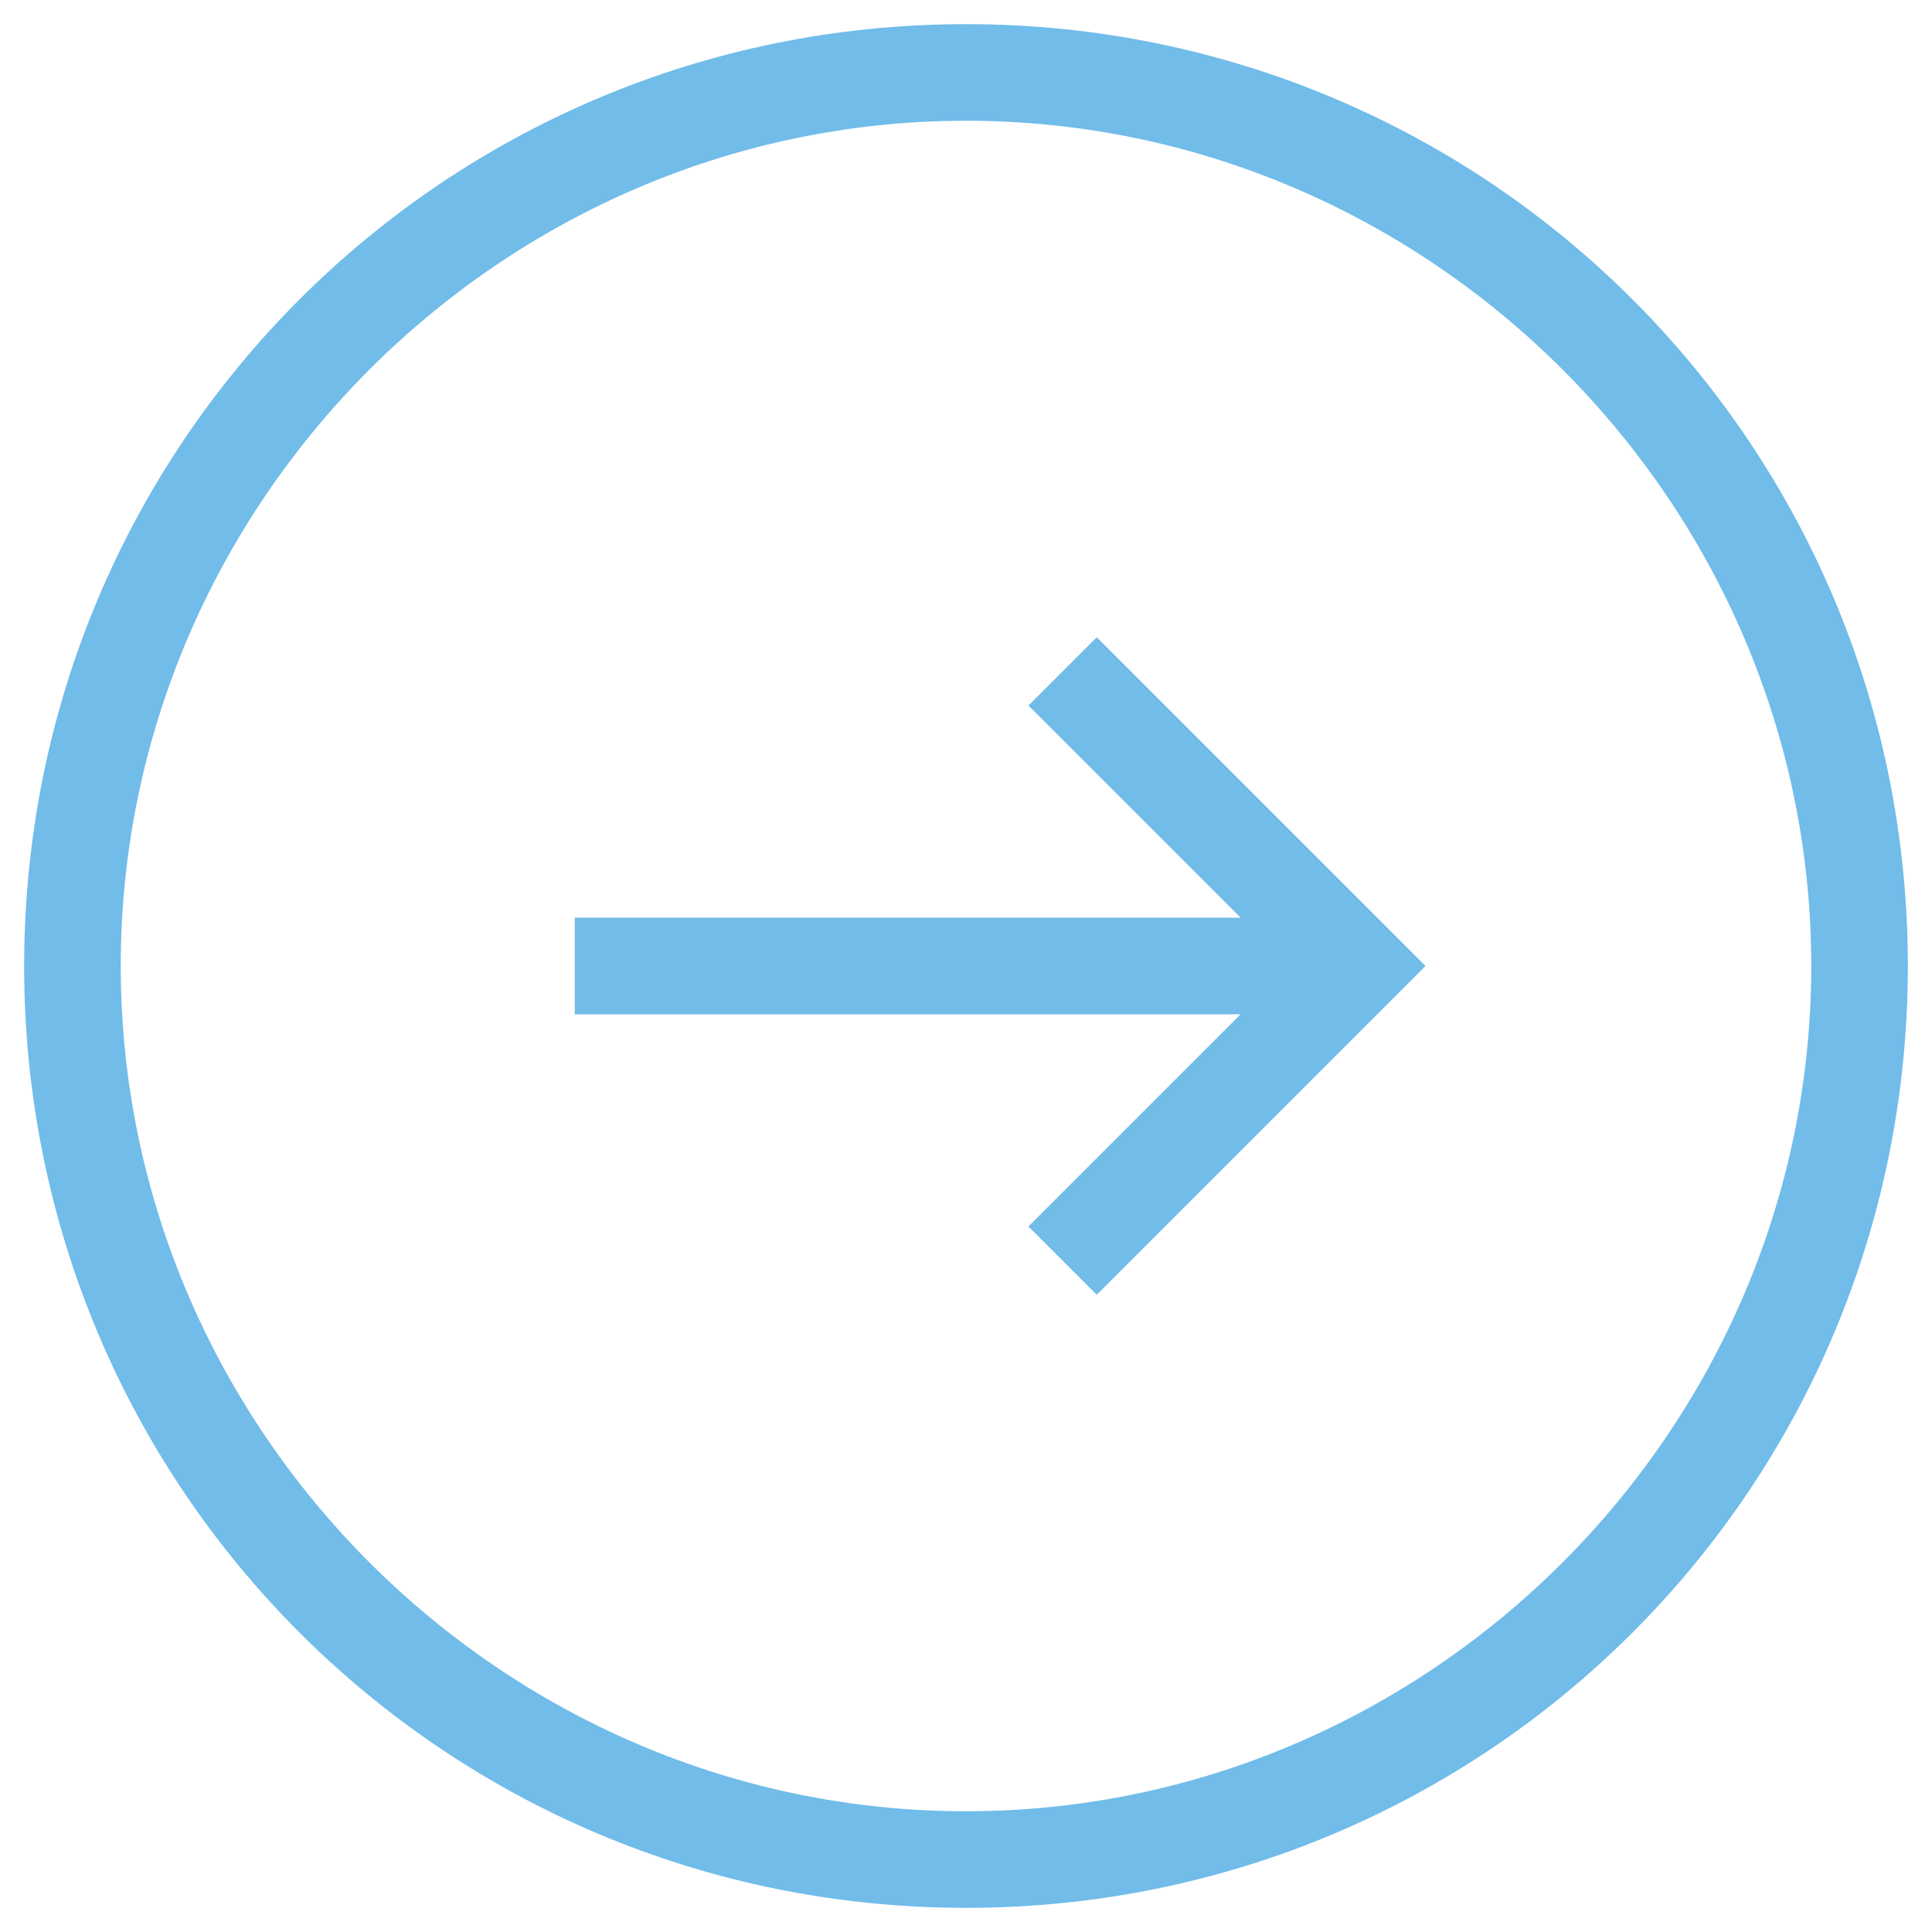
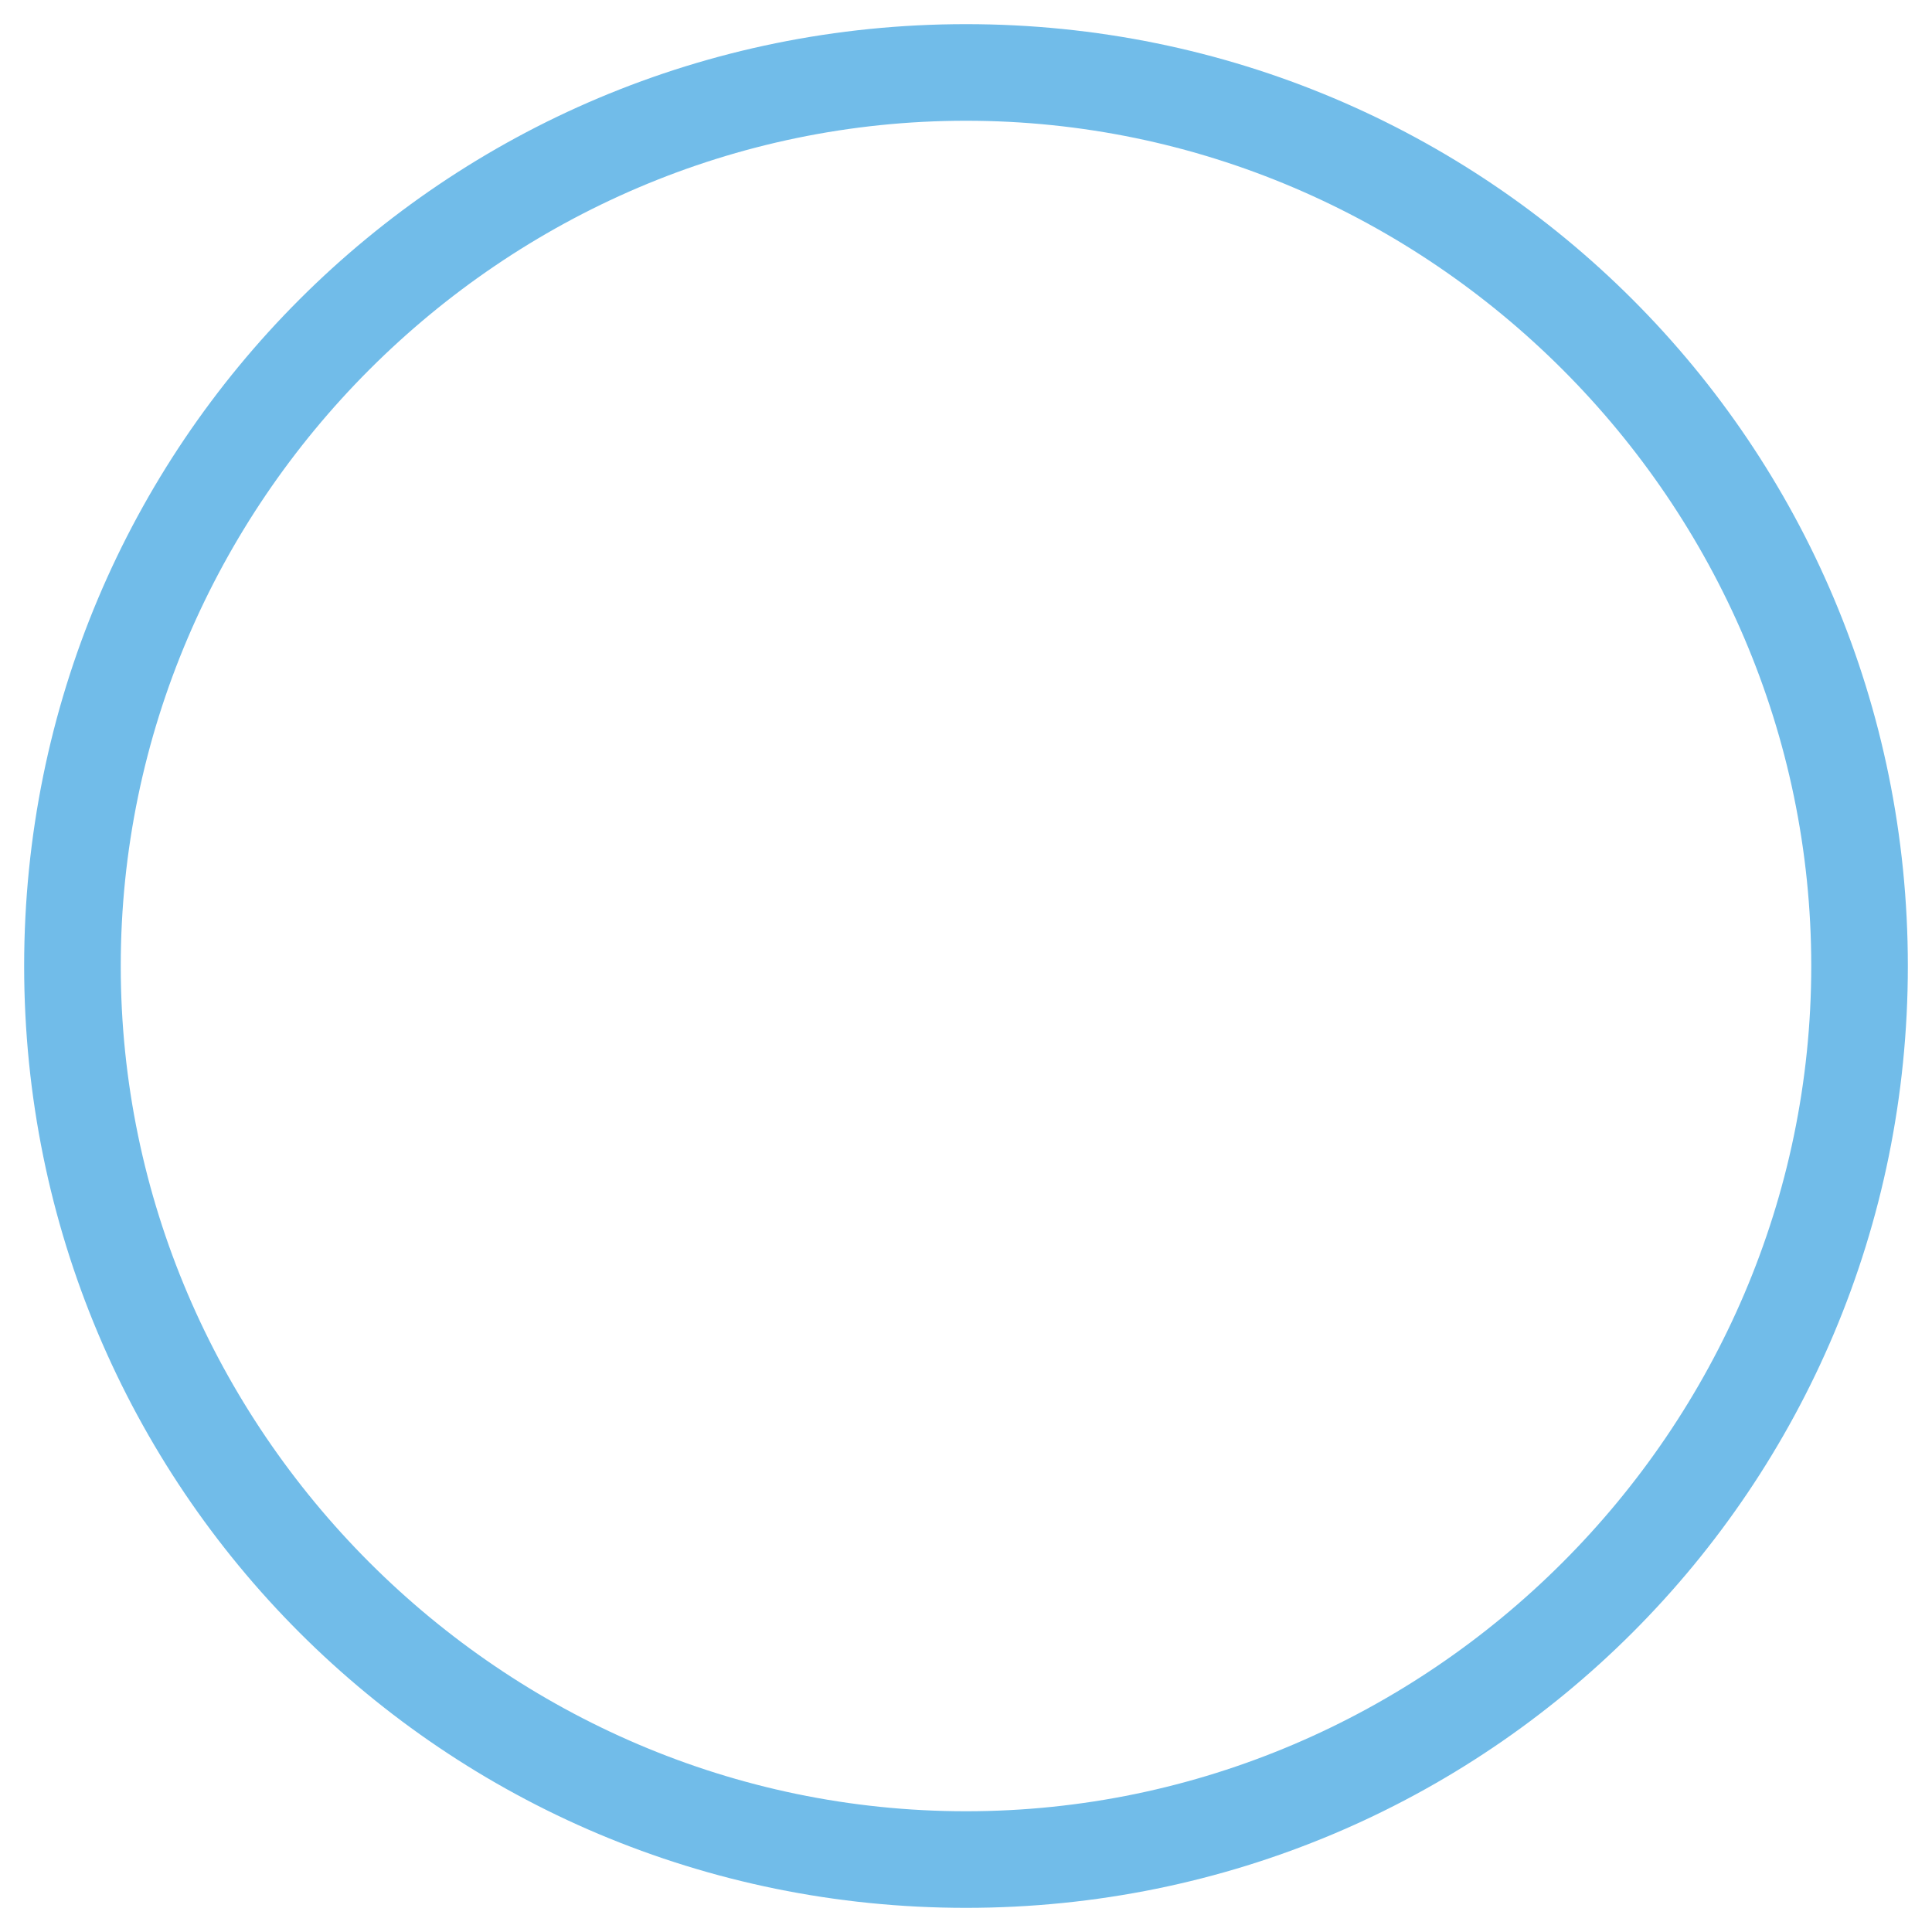
<svg xmlns="http://www.w3.org/2000/svg" version="1.1" id="レイヤー_1" x="0px" y="0px" viewBox="0 0 40 40" style="enable-background:new 0 0 40 40;" xml:space="preserve">
  <style type="text/css">
	.st0{fill:none;stroke:#71BCE9;stroke-width:2;stroke-miterlimit:10;}
	.st1{fill:#71BCE9;}
</style>
  <g>
    <g>
-       <line class="st0" x1="11.9" y1="20" x2="28.1" y2="20" />
-       <polyline class="st0" points="22,13.9 28.1,20 22,26.1   " />
-     </g>
+       </g>
    <g>
-       <path class="st1" d="M20,2.5c9.6,0,17.5,7.9,17.5,17.5S29.6,37.5,20,37.5S2.5,29.6,2.5,20S10.4,2.5,20,2.5 M20,0.5    C9.2,0.5,0.5,9.2,0.5,20c0,10.8,8.7,19.5,19.5,19.5c10.8,0,19.5-8.7,19.5-19.5C39.5,9.2,30.8,0.5,20,0.5L20,0.5z" />
+       <path class="st1" d="M20,2.5c9.6,0,17.5,7.9,17.5,17.5S29.6,37.5,20,37.5S2.5,29.6,2.5,20S10.4,2.5,20,2.5 M20,0.5    C9.2,0.5,0.5,9.2,0.5,20c0,10.8,8.7,19.5,19.5,19.5c10.8,0,19.5-8.7,19.5-19.5C39.5,9.2,30.8,0.5,20,0.5z" />
    </g>
  </g>
</svg>